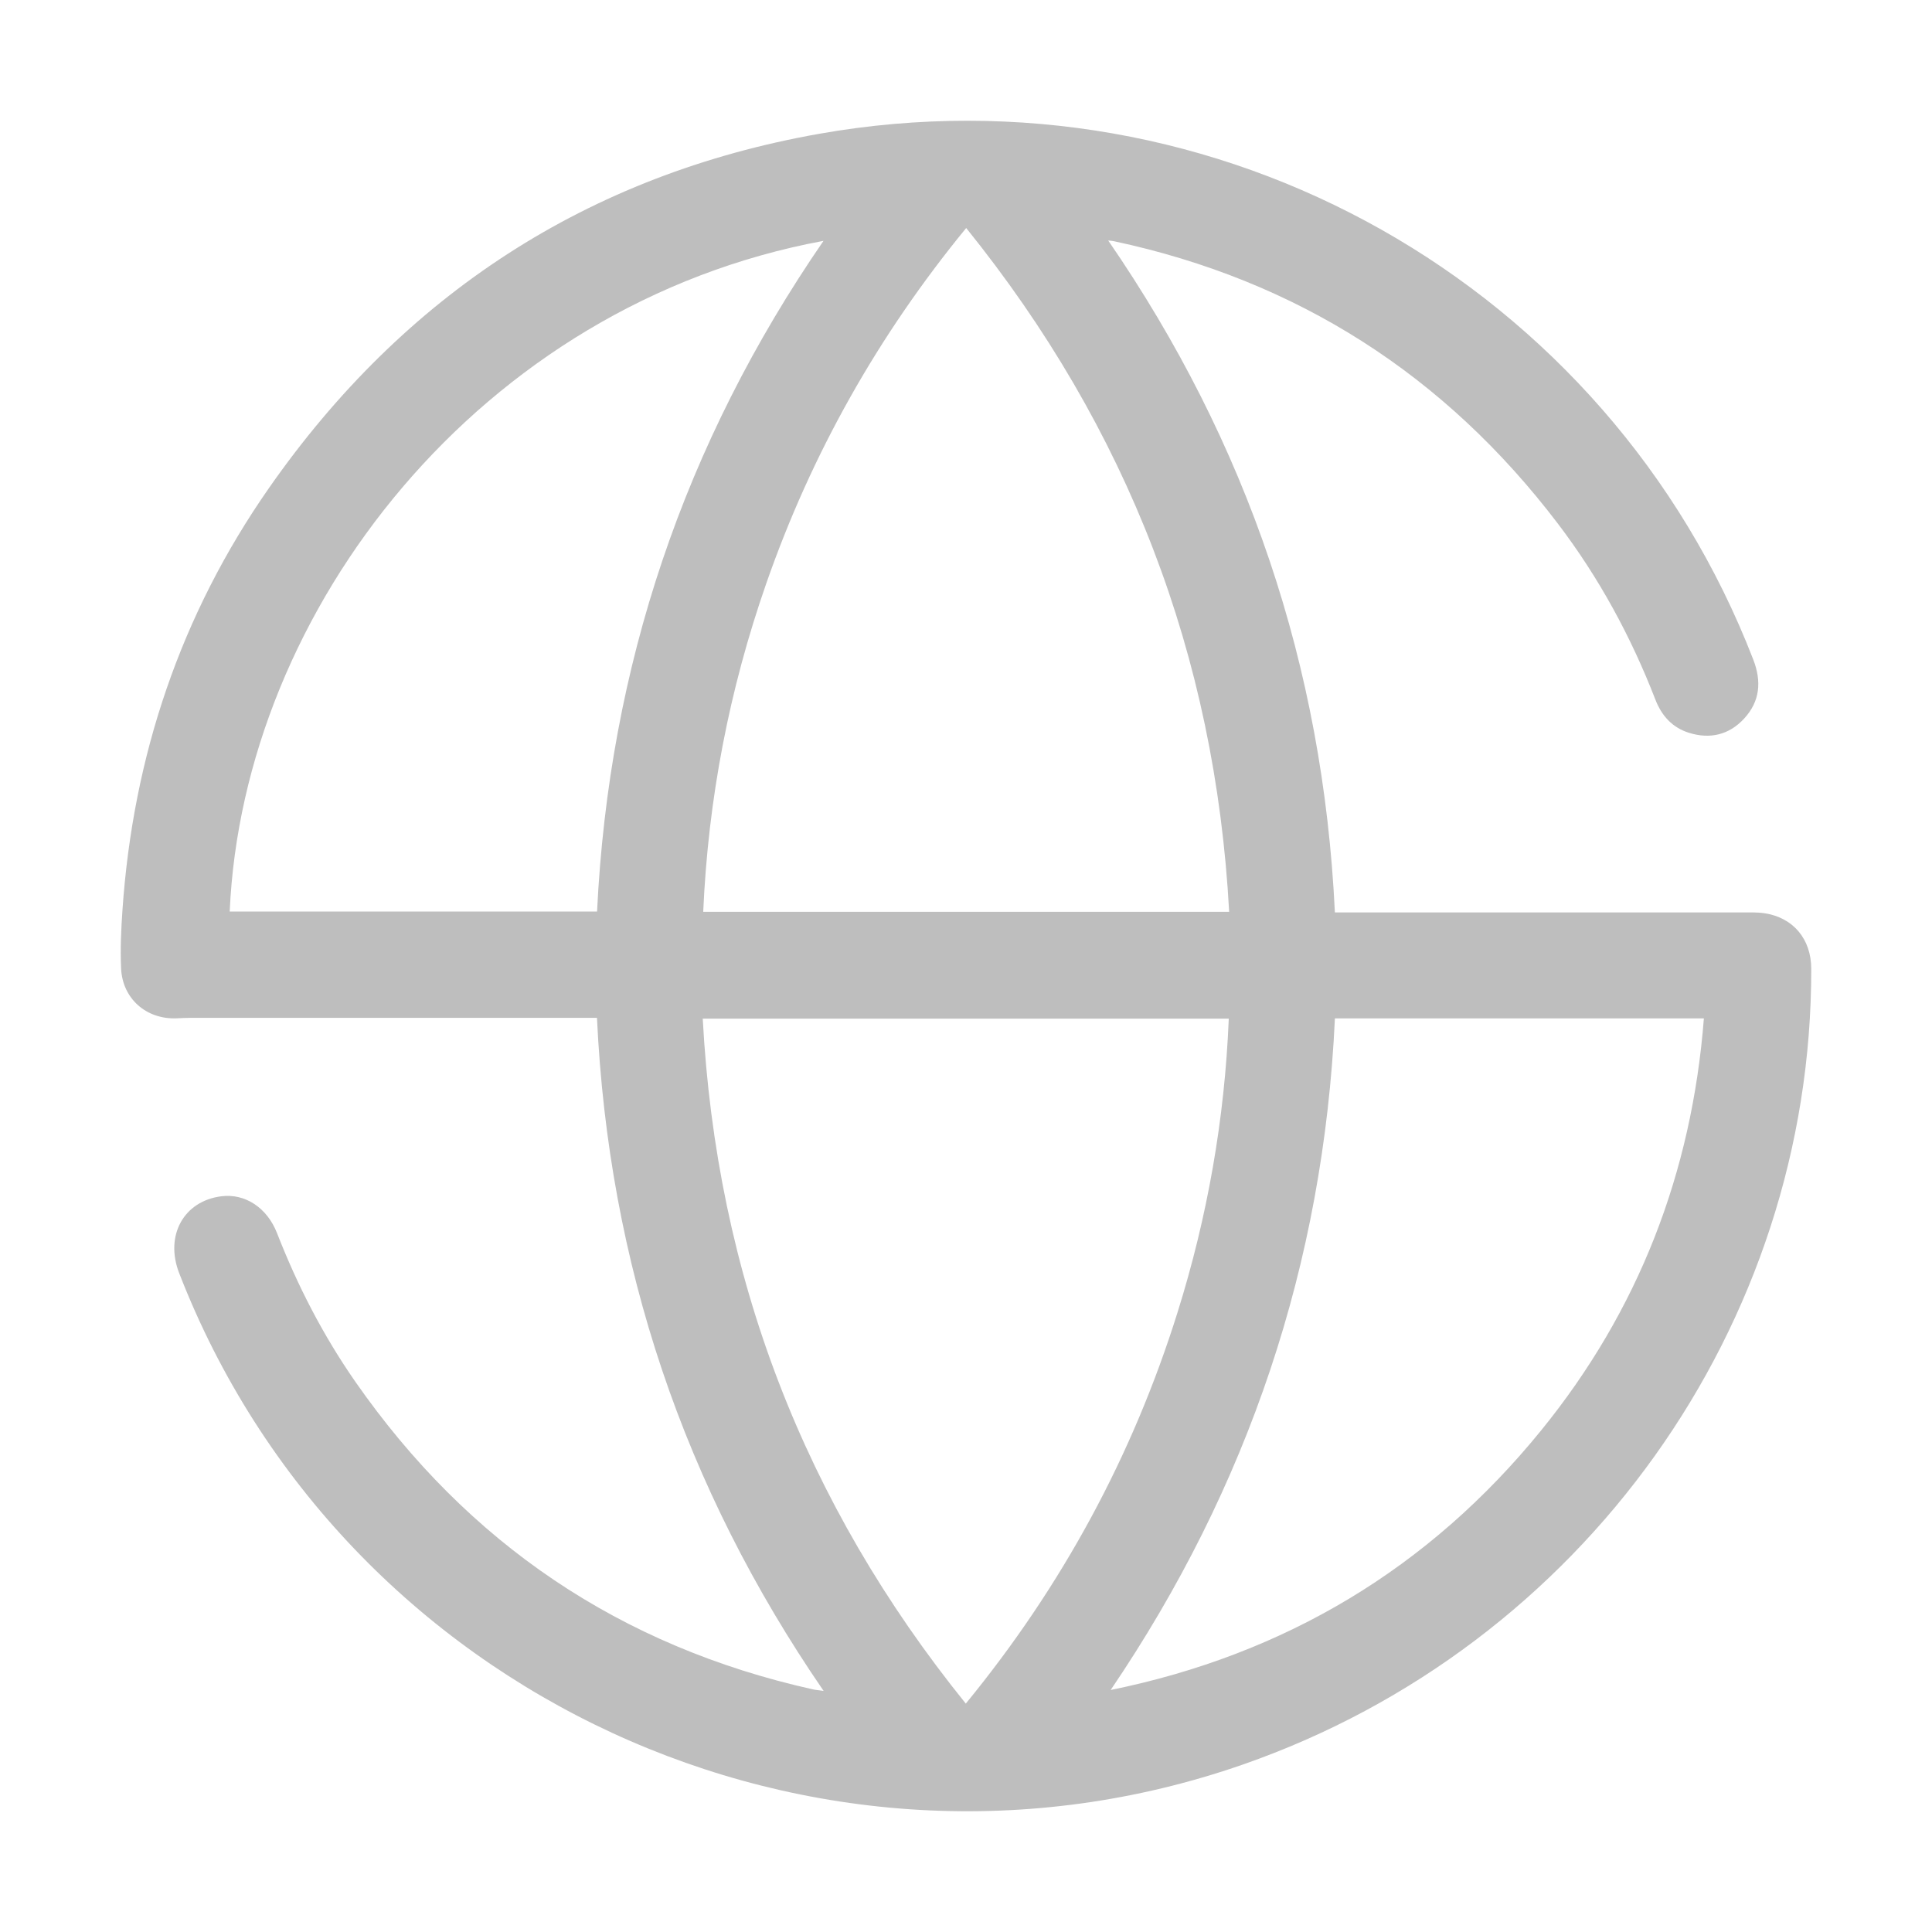
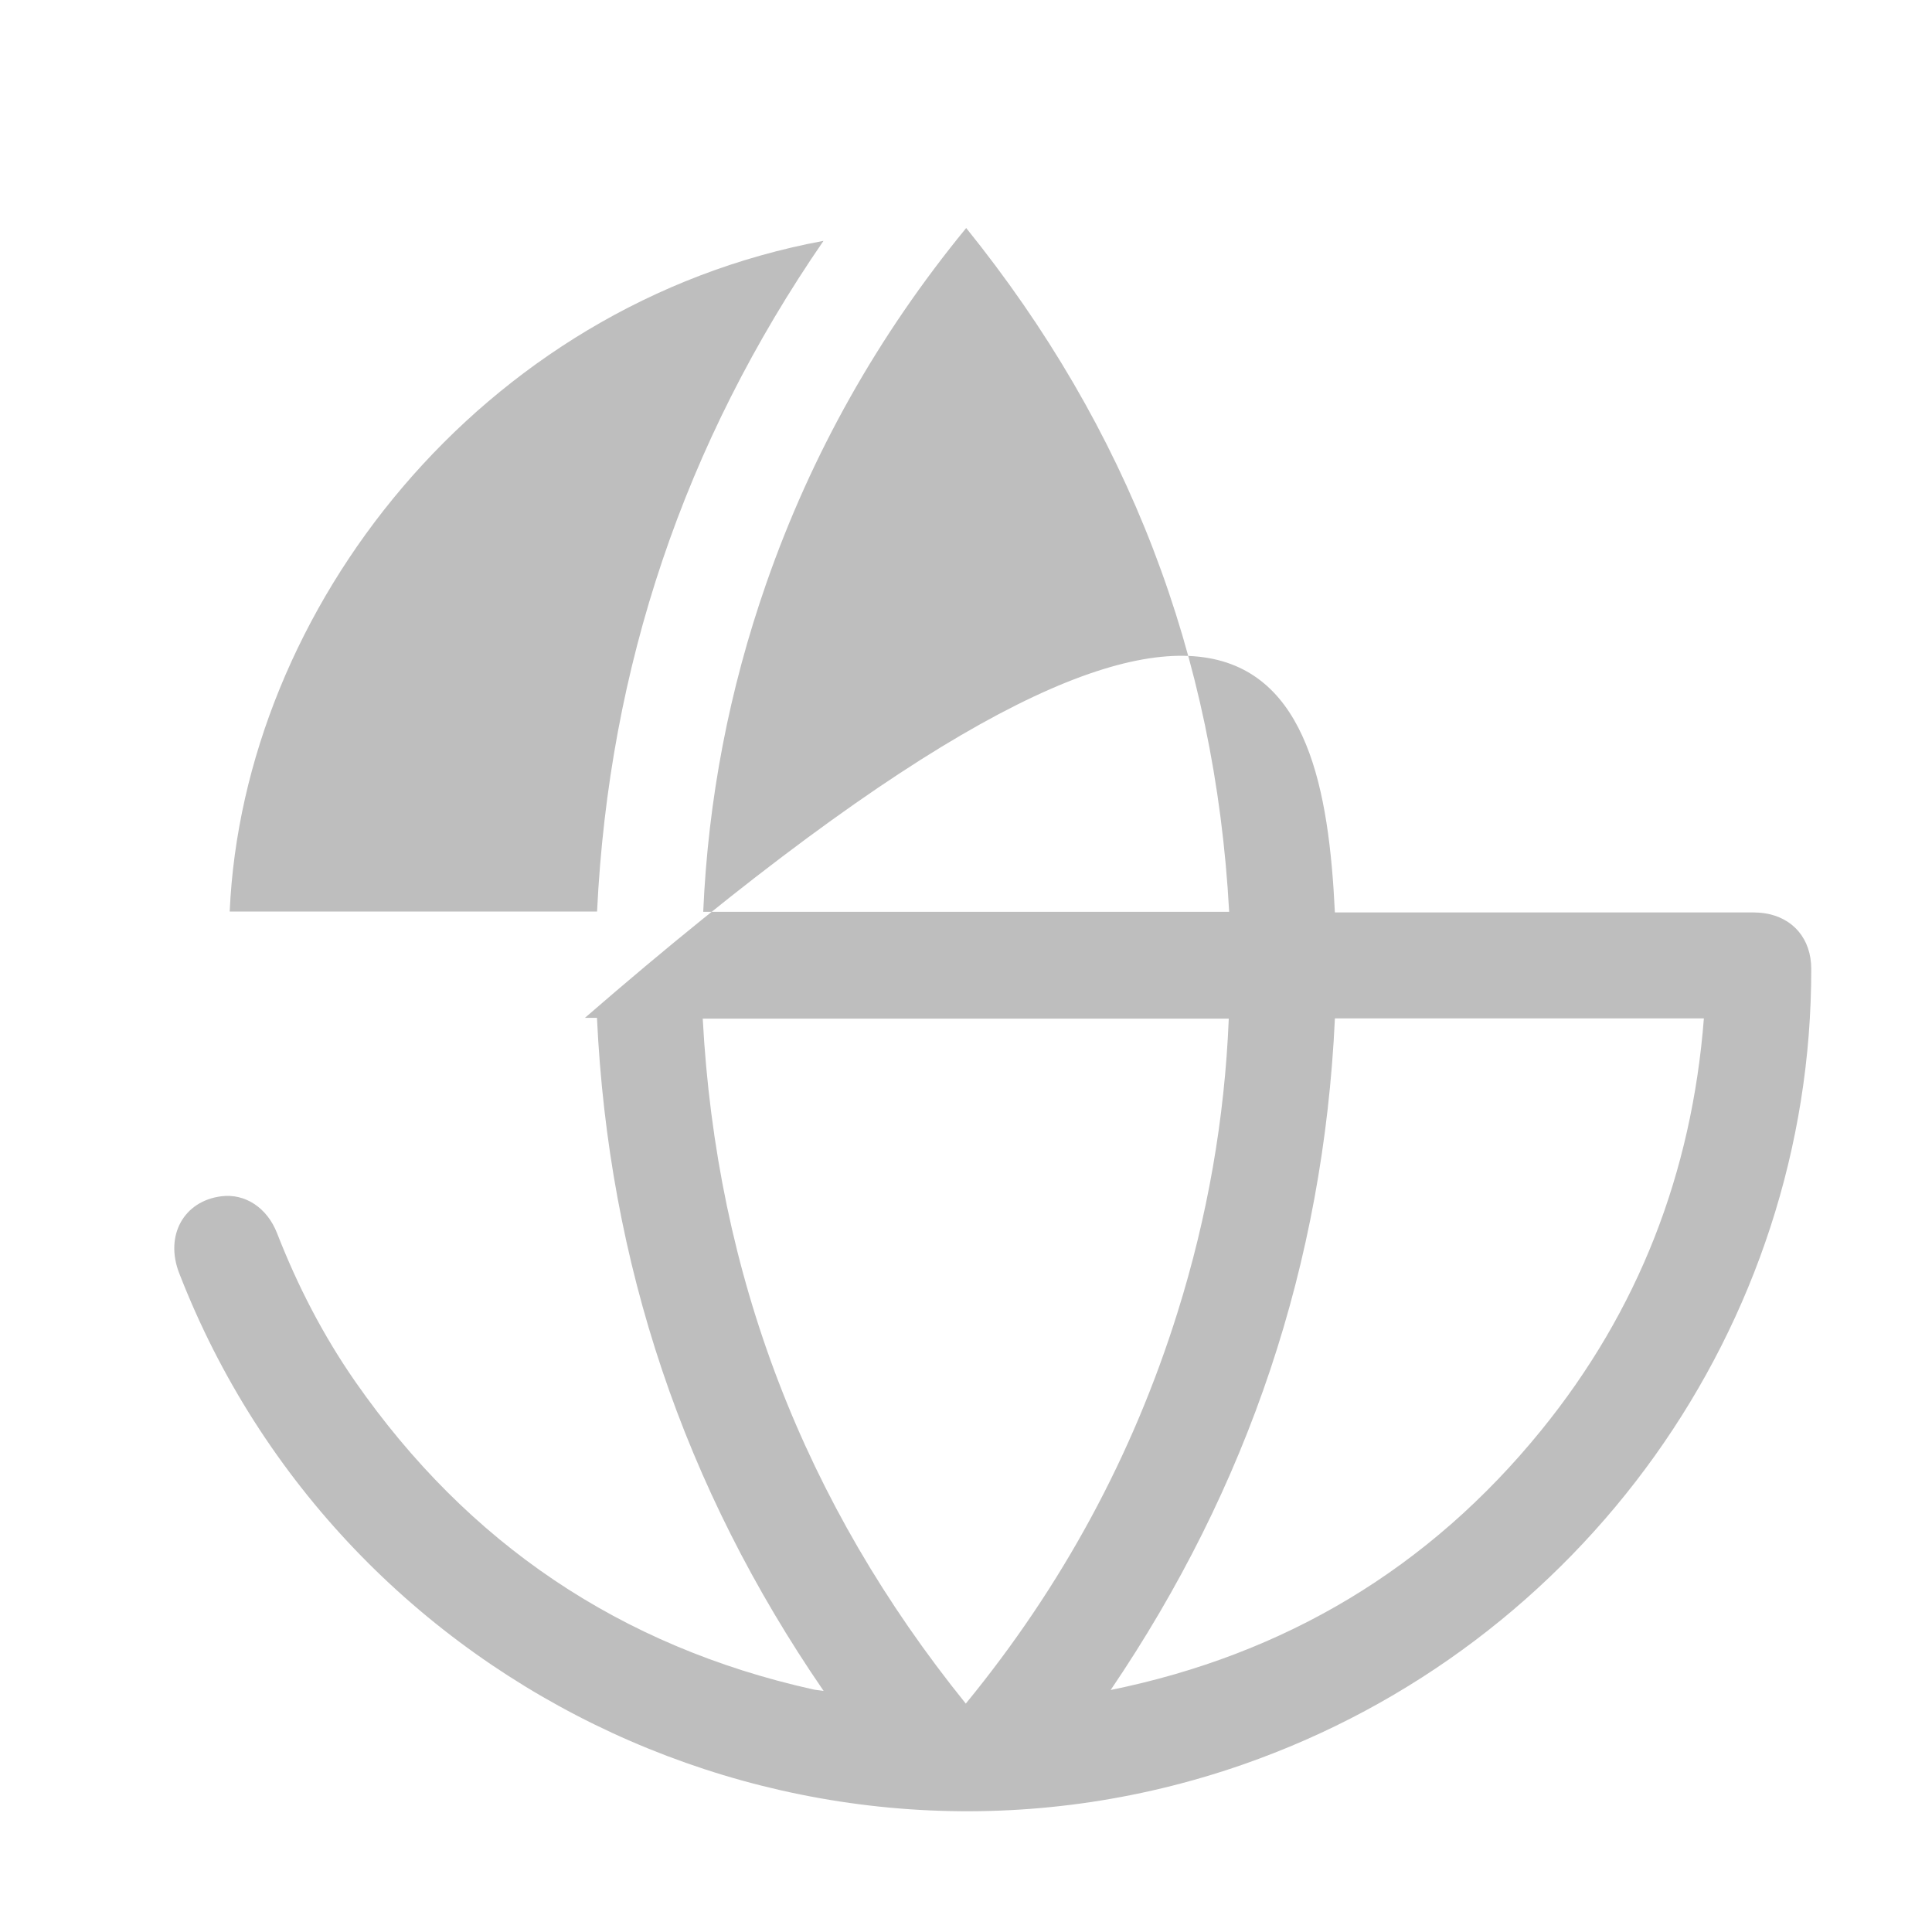
<svg xmlns="http://www.w3.org/2000/svg" class="icon" width="200px" height="200.00px" viewBox="0 0 1024 1024" version="1.1">
-   <path fill="#707070" d="M436.538 896.225C362.34 788.229 322.541 669.834 316.406 539.461h-6.372c-69.677 0-139.354-0.004-209.03 0.012-2.513 0-5.025 0.158-7.542 0.255-15.945 0.604-28.576-10.418-29.285-26.499-0.449-10.217 0.016-20.519 0.716-30.736 5.594-81.69 30.873-156.837 77.764-223.968 71.395-102.21 168.739-165.893 291.59-187.62 211.229-37.358 418.087 79.884 495.018 278.676 4.471 11.549 3.627 22.099-4.839 31.283-7.947 8.622-18.02 11.018-29.165 7.562-8.884-2.752-14.552-9.033-17.9-17.679-12.918-33.364-29.885-64.55-51.529-93.042-59.975-78.943-138.358-129.134-235.45-149.866-0.732-0.155-1.491-0.194-3.016-0.38C661.28 234.88 701.3 353.177 707.514 483.59h7.061c69.677 0 139.354-0.009 209.03 0.015 3.868 0 7.79-0.14 11.59 0.43 15.257 2.275 24.776 13.707 24.804 29.428 0.328 188.959-121.176 359.078-301.257 421.781-226.535 78.881-477.021-36.84-563.777-260.459-7.704-19.858 2.369-38.214 22.355-40.733 12.574-1.587 24.253 6.034 29.53 19.571 10.862 27.854 24.465 54.283 41.552 78.804 59.682 85.653 140.376 140.195 242.396 162.967 1.475 0.33 3.008 0.441 5.74 0.832z m75.352 6.722c51.091-62.347 88.382-131.209 112.217-207.31 15.88-50.695 25-102.59 27.167-155.73H372.467c7.282 136.212 53.658 256.806 139.423 363.04z m0.21-782.095c-46.671 56.938-81.945 119.507-105.962 188.39-19.627 56.296-30.795 114.216-33.416 174.02H651.48c-7.383-135.907-53.728-256.237-139.381-362.41z m76.578 774.878c92.42-18.844 168.712-64.48 228.11-137.521 51.688-63.56 79.924-136.624 86.304-218.434H707.526c-6.02 129.905-45.83 248.291-118.848 355.955zM436.477 127.653c-181.978 33.775-307.667 195.484-314.732 355.49h194.71c6.291-129.974 46.218-248.237 120.022-355.49z" fill-opacity=".45" />
+   <path fill="#707070" d="M436.538 896.225C362.34 788.229 322.541 669.834 316.406 539.461h-6.372C661.28 234.88 701.3 353.177 707.514 483.59h7.061c69.677 0 139.354-0.009 209.03 0.015 3.868 0 7.79-0.14 11.59 0.43 15.257 2.275 24.776 13.707 24.804 29.428 0.328 188.959-121.176 359.078-301.257 421.781-226.535 78.881-477.021-36.84-563.777-260.459-7.704-19.858 2.369-38.214 22.355-40.733 12.574-1.587 24.253 6.034 29.53 19.571 10.862 27.854 24.465 54.283 41.552 78.804 59.682 85.653 140.376 140.195 242.396 162.967 1.475 0.33 3.008 0.441 5.74 0.832z m75.352 6.722c51.091-62.347 88.382-131.209 112.217-207.31 15.88-50.695 25-102.59 27.167-155.73H372.467c7.282 136.212 53.658 256.806 139.423 363.04z m0.21-782.095c-46.671 56.938-81.945 119.507-105.962 188.39-19.627 56.296-30.795 114.216-33.416 174.02H651.48c-7.383-135.907-53.728-256.237-139.381-362.41z m76.578 774.878c92.42-18.844 168.712-64.48 228.11-137.521 51.688-63.56 79.924-136.624 86.304-218.434H707.526c-6.02 129.905-45.83 248.291-118.848 355.955zM436.477 127.653c-181.978 33.775-307.667 195.484-314.732 355.49h194.71c6.291-129.974 46.218-248.237 120.022-355.49z" fill-opacity=".45" />
</svg>